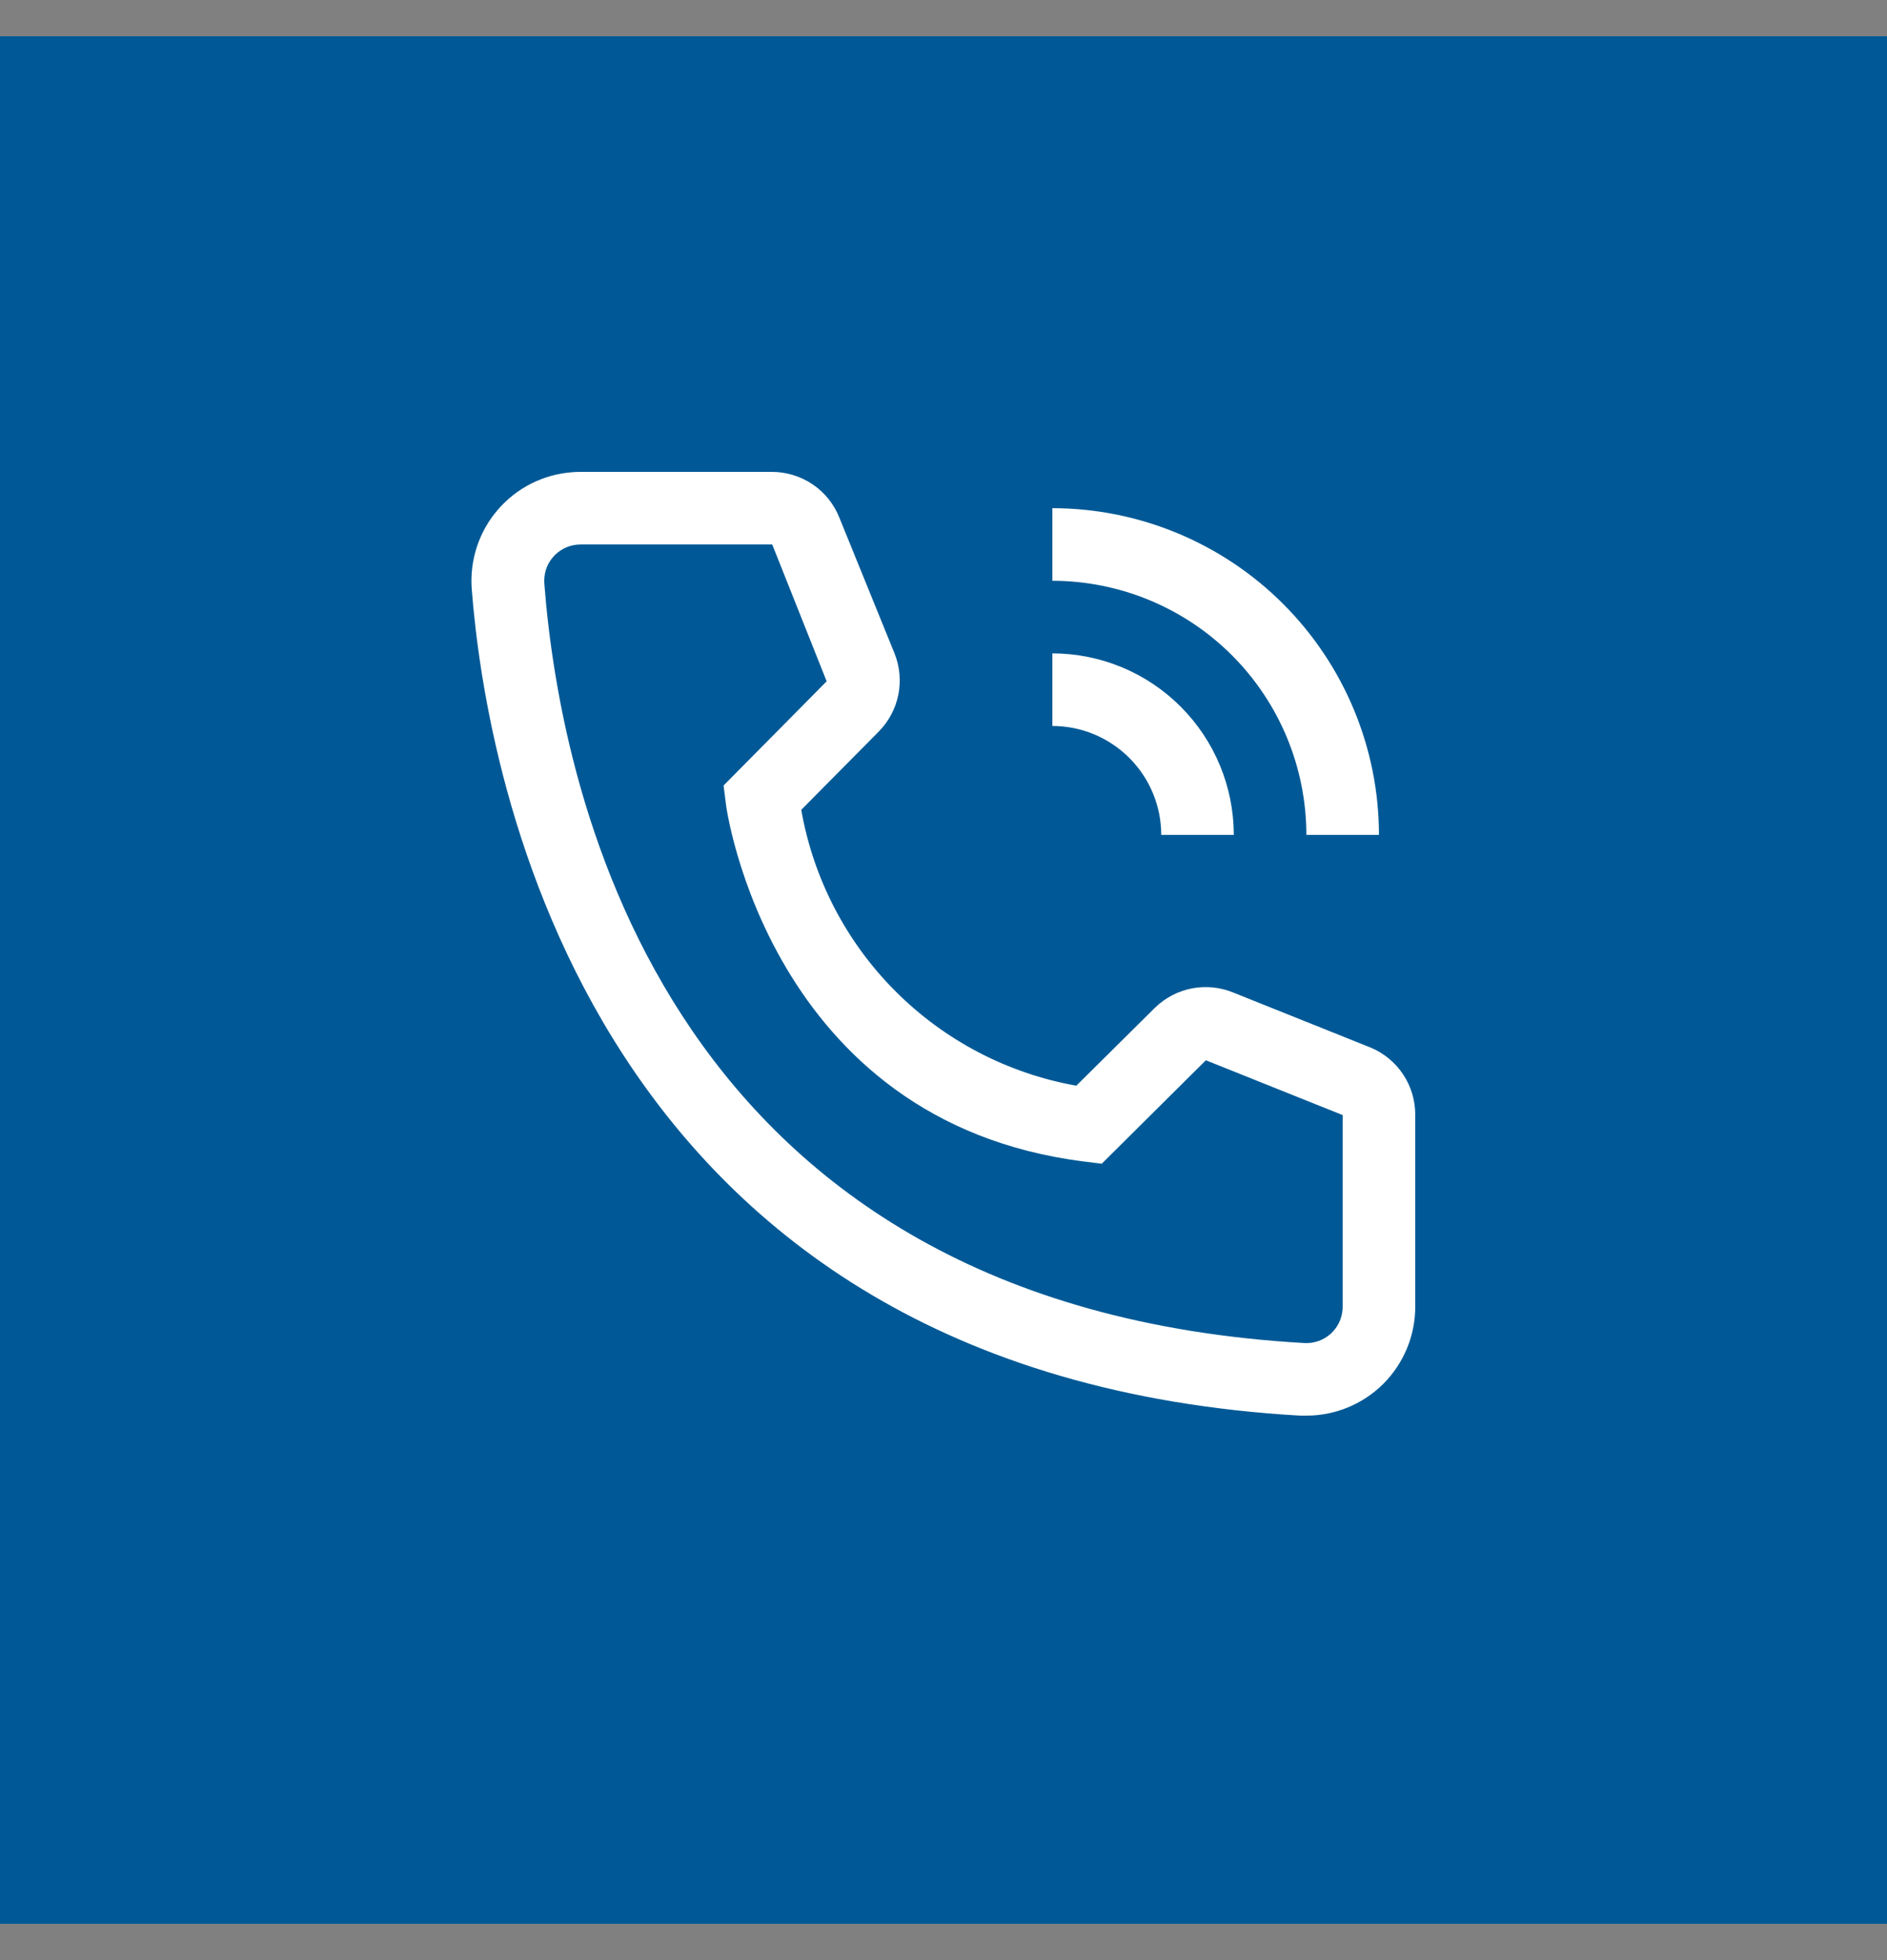
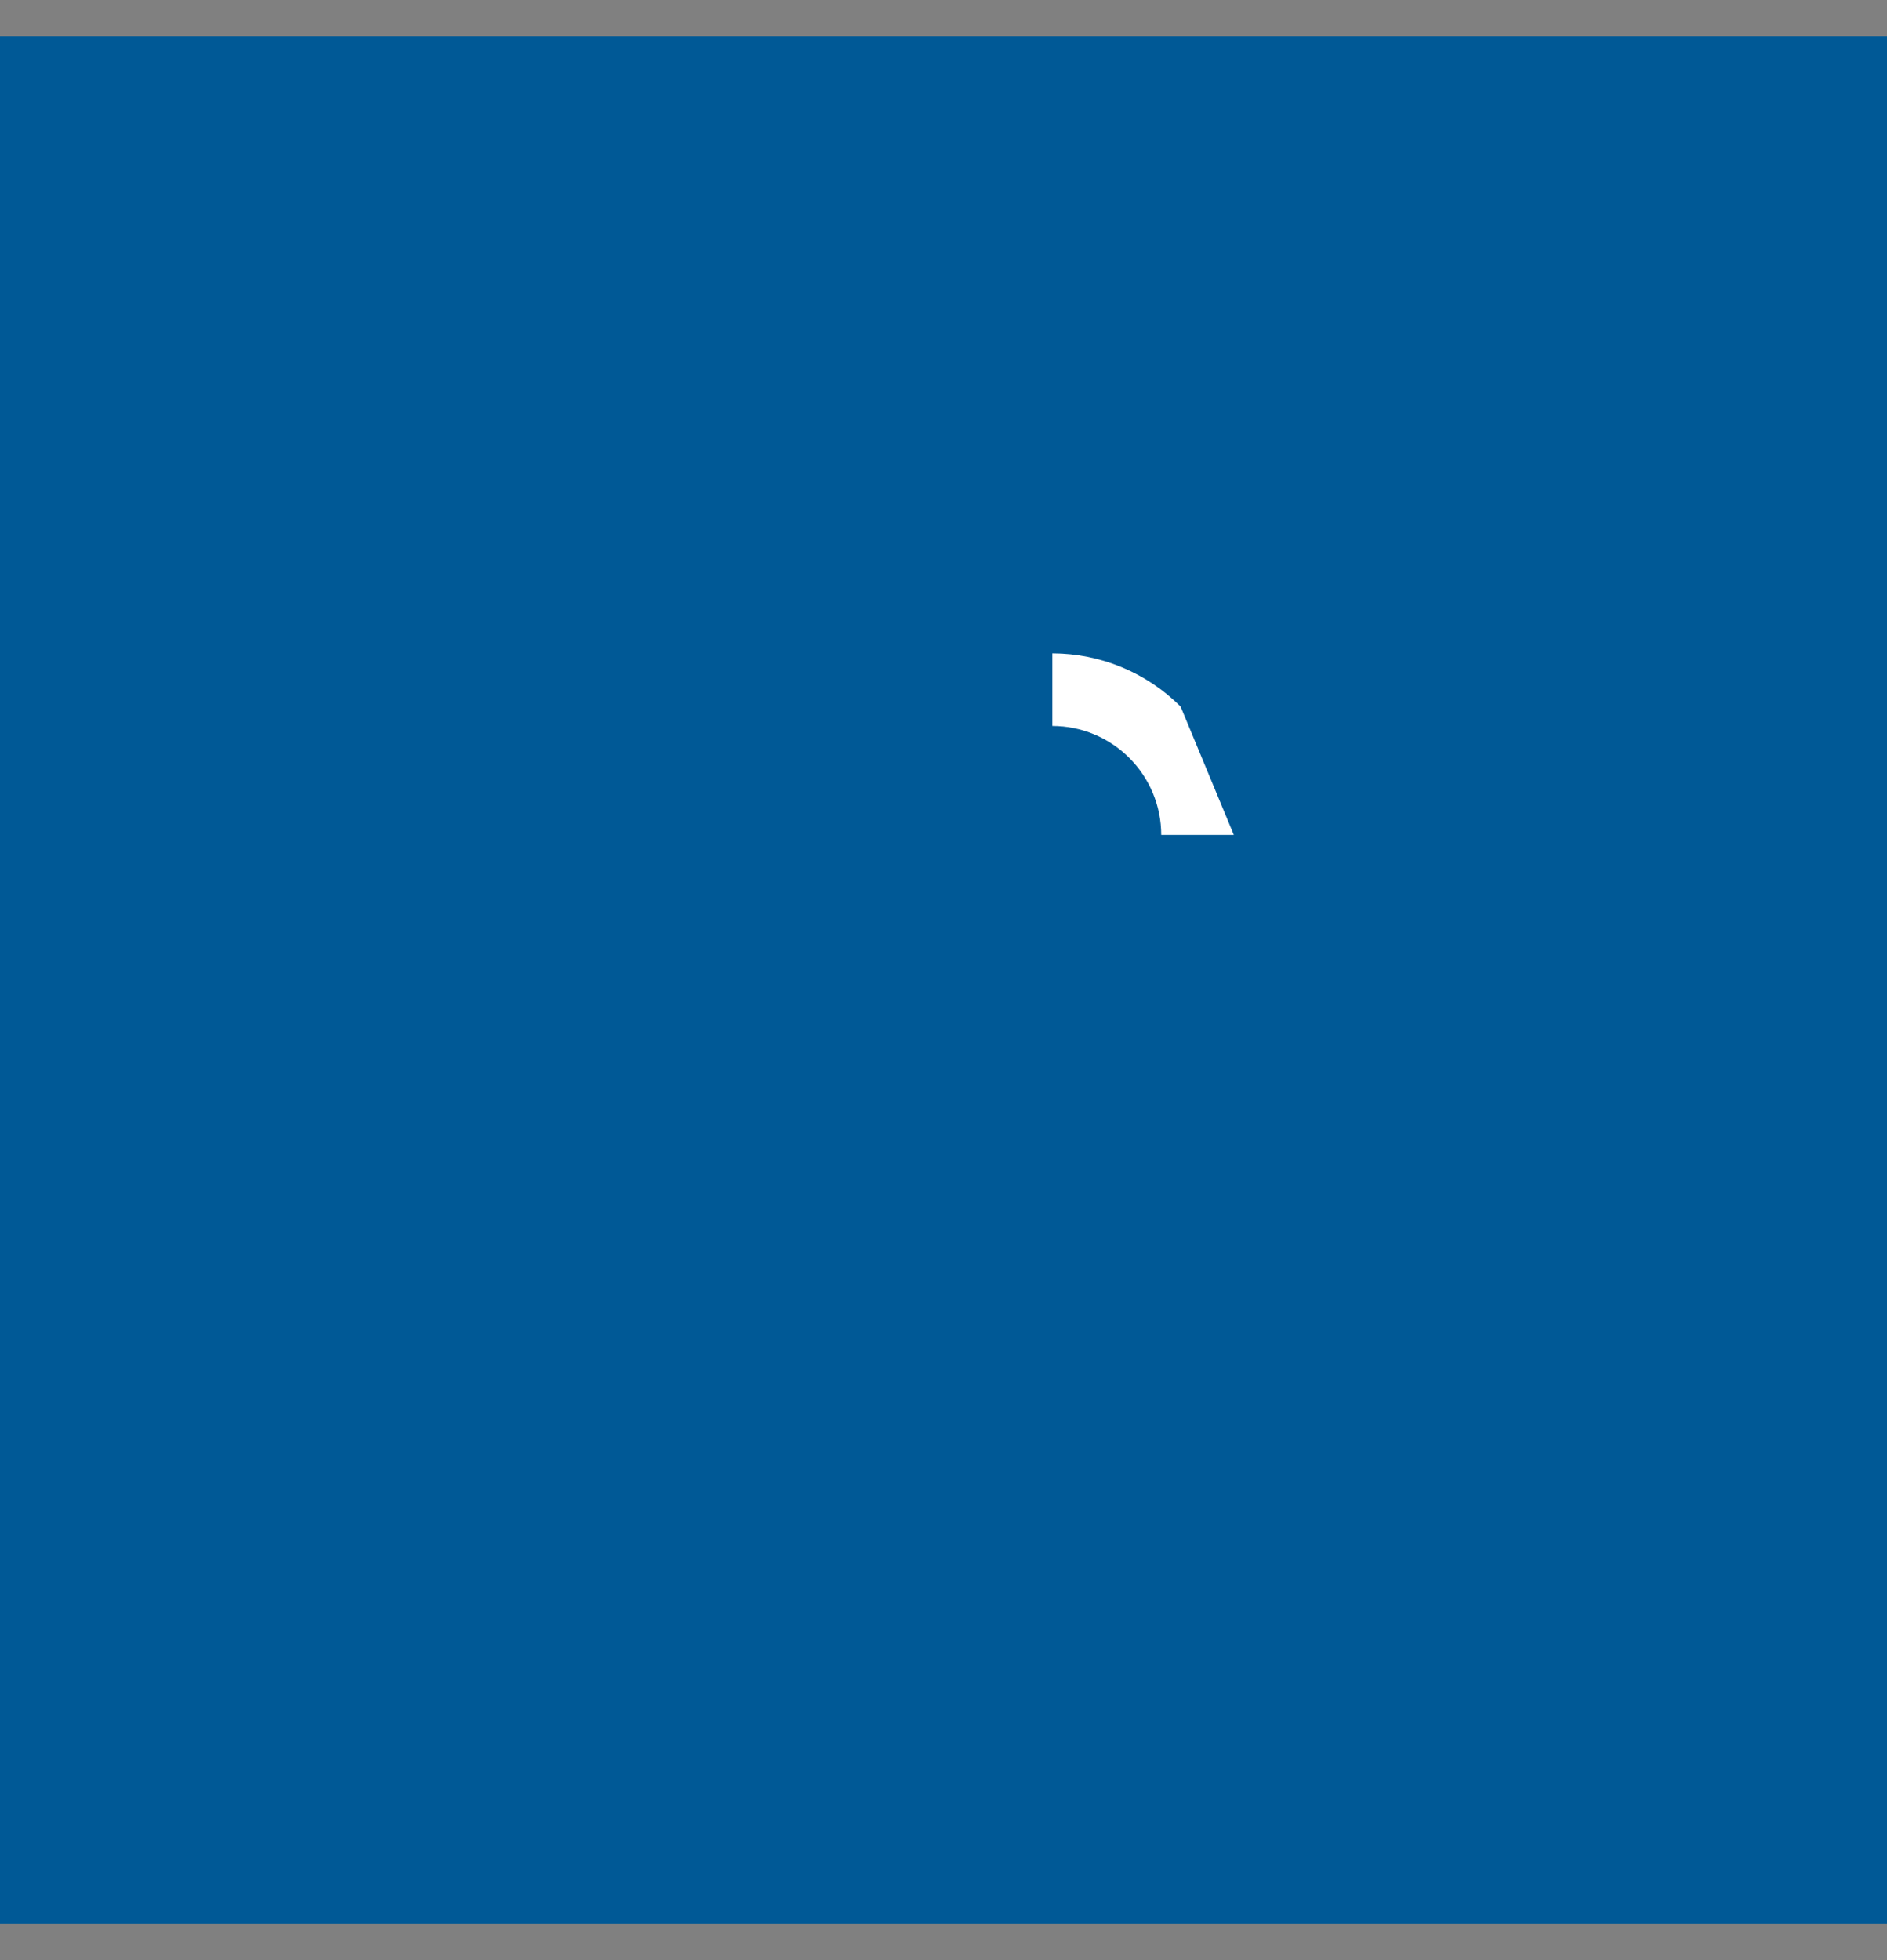
<svg xmlns="http://www.w3.org/2000/svg" width="26" height="27" viewBox="0 0 26 27" fill="none">
  <rect x="0" y="0" width="26" height="27" fill="#808080" stroke="none" />
  <rect y="0.5" width="26" height="26" fill="#005996" />
-   <path d="M17 11.5H16C16 11.102 15.841 10.721 15.56 10.44C15.279 10.159 14.898 10 14.5 10V9C15.163 9.001 15.798 9.264 16.267 9.733C16.736 10.202 16.999 10.837 17 11.5Z" fill="white" />
-   <path d="M19 11.5H18C17.999 10.572 17.63 9.682 16.974 9.026C16.318 8.37 15.428 8.001 14.5 8V7C15.693 7.001 16.837 7.476 17.68 8.319C18.524 9.163 18.999 10.307 19 11.5ZM18 19.5H17.915C8.09 18.935 6.695 10.645 6.5 8.115C6.47 7.718 6.598 7.326 6.857 7.024C7.116 6.722 7.484 6.535 7.881 6.505C7.92 6.502 7.96 6.5 8 6.5H10.635C10.835 6.5 11.031 6.56 11.197 6.672C11.363 6.784 11.491 6.944 11.565 7.13L12.325 9C12.398 9.182 12.416 9.381 12.377 9.573C12.338 9.765 12.243 9.941 12.105 10.08L11.04 11.155C11.206 12.101 11.658 12.973 12.336 13.652C13.014 14.332 13.885 14.787 14.83 14.955L15.915 13.88C16.056 13.743 16.234 13.651 16.427 13.614C16.62 13.578 16.819 13.599 17 13.675L18.885 14.43C19.068 14.506 19.225 14.636 19.334 14.801C19.444 14.967 19.501 15.161 19.5 15.36V18C19.5 18.398 19.342 18.779 19.061 19.061C18.779 19.342 18.398 19.5 18 19.5ZM8 7.5C7.934 7.5 7.869 7.513 7.809 7.537C7.748 7.562 7.693 7.599 7.646 7.645C7.599 7.692 7.562 7.747 7.537 7.807C7.512 7.868 7.499 7.933 7.499 7.998C7.499 8.012 7.499 8.026 7.5 8.04C7.73 11 9.205 18 17.97 18.5C18.102 18.508 18.232 18.463 18.332 18.375C18.431 18.287 18.491 18.163 18.499 18.031L18.5 18V15.36L16.615 14.605L15.18 16.03L14.94 16C10.59 15.455 10 11.105 10 11.06L9.97 10.82L11.39 9.385L10.64 7.5H8Z" fill="white" />
+   <path d="M17 11.5H16C16 11.102 15.841 10.721 15.56 10.44C15.279 10.159 14.898 10 14.5 10V9C15.163 9.001 15.798 9.264 16.267 9.733Z" fill="white" />
</svg>